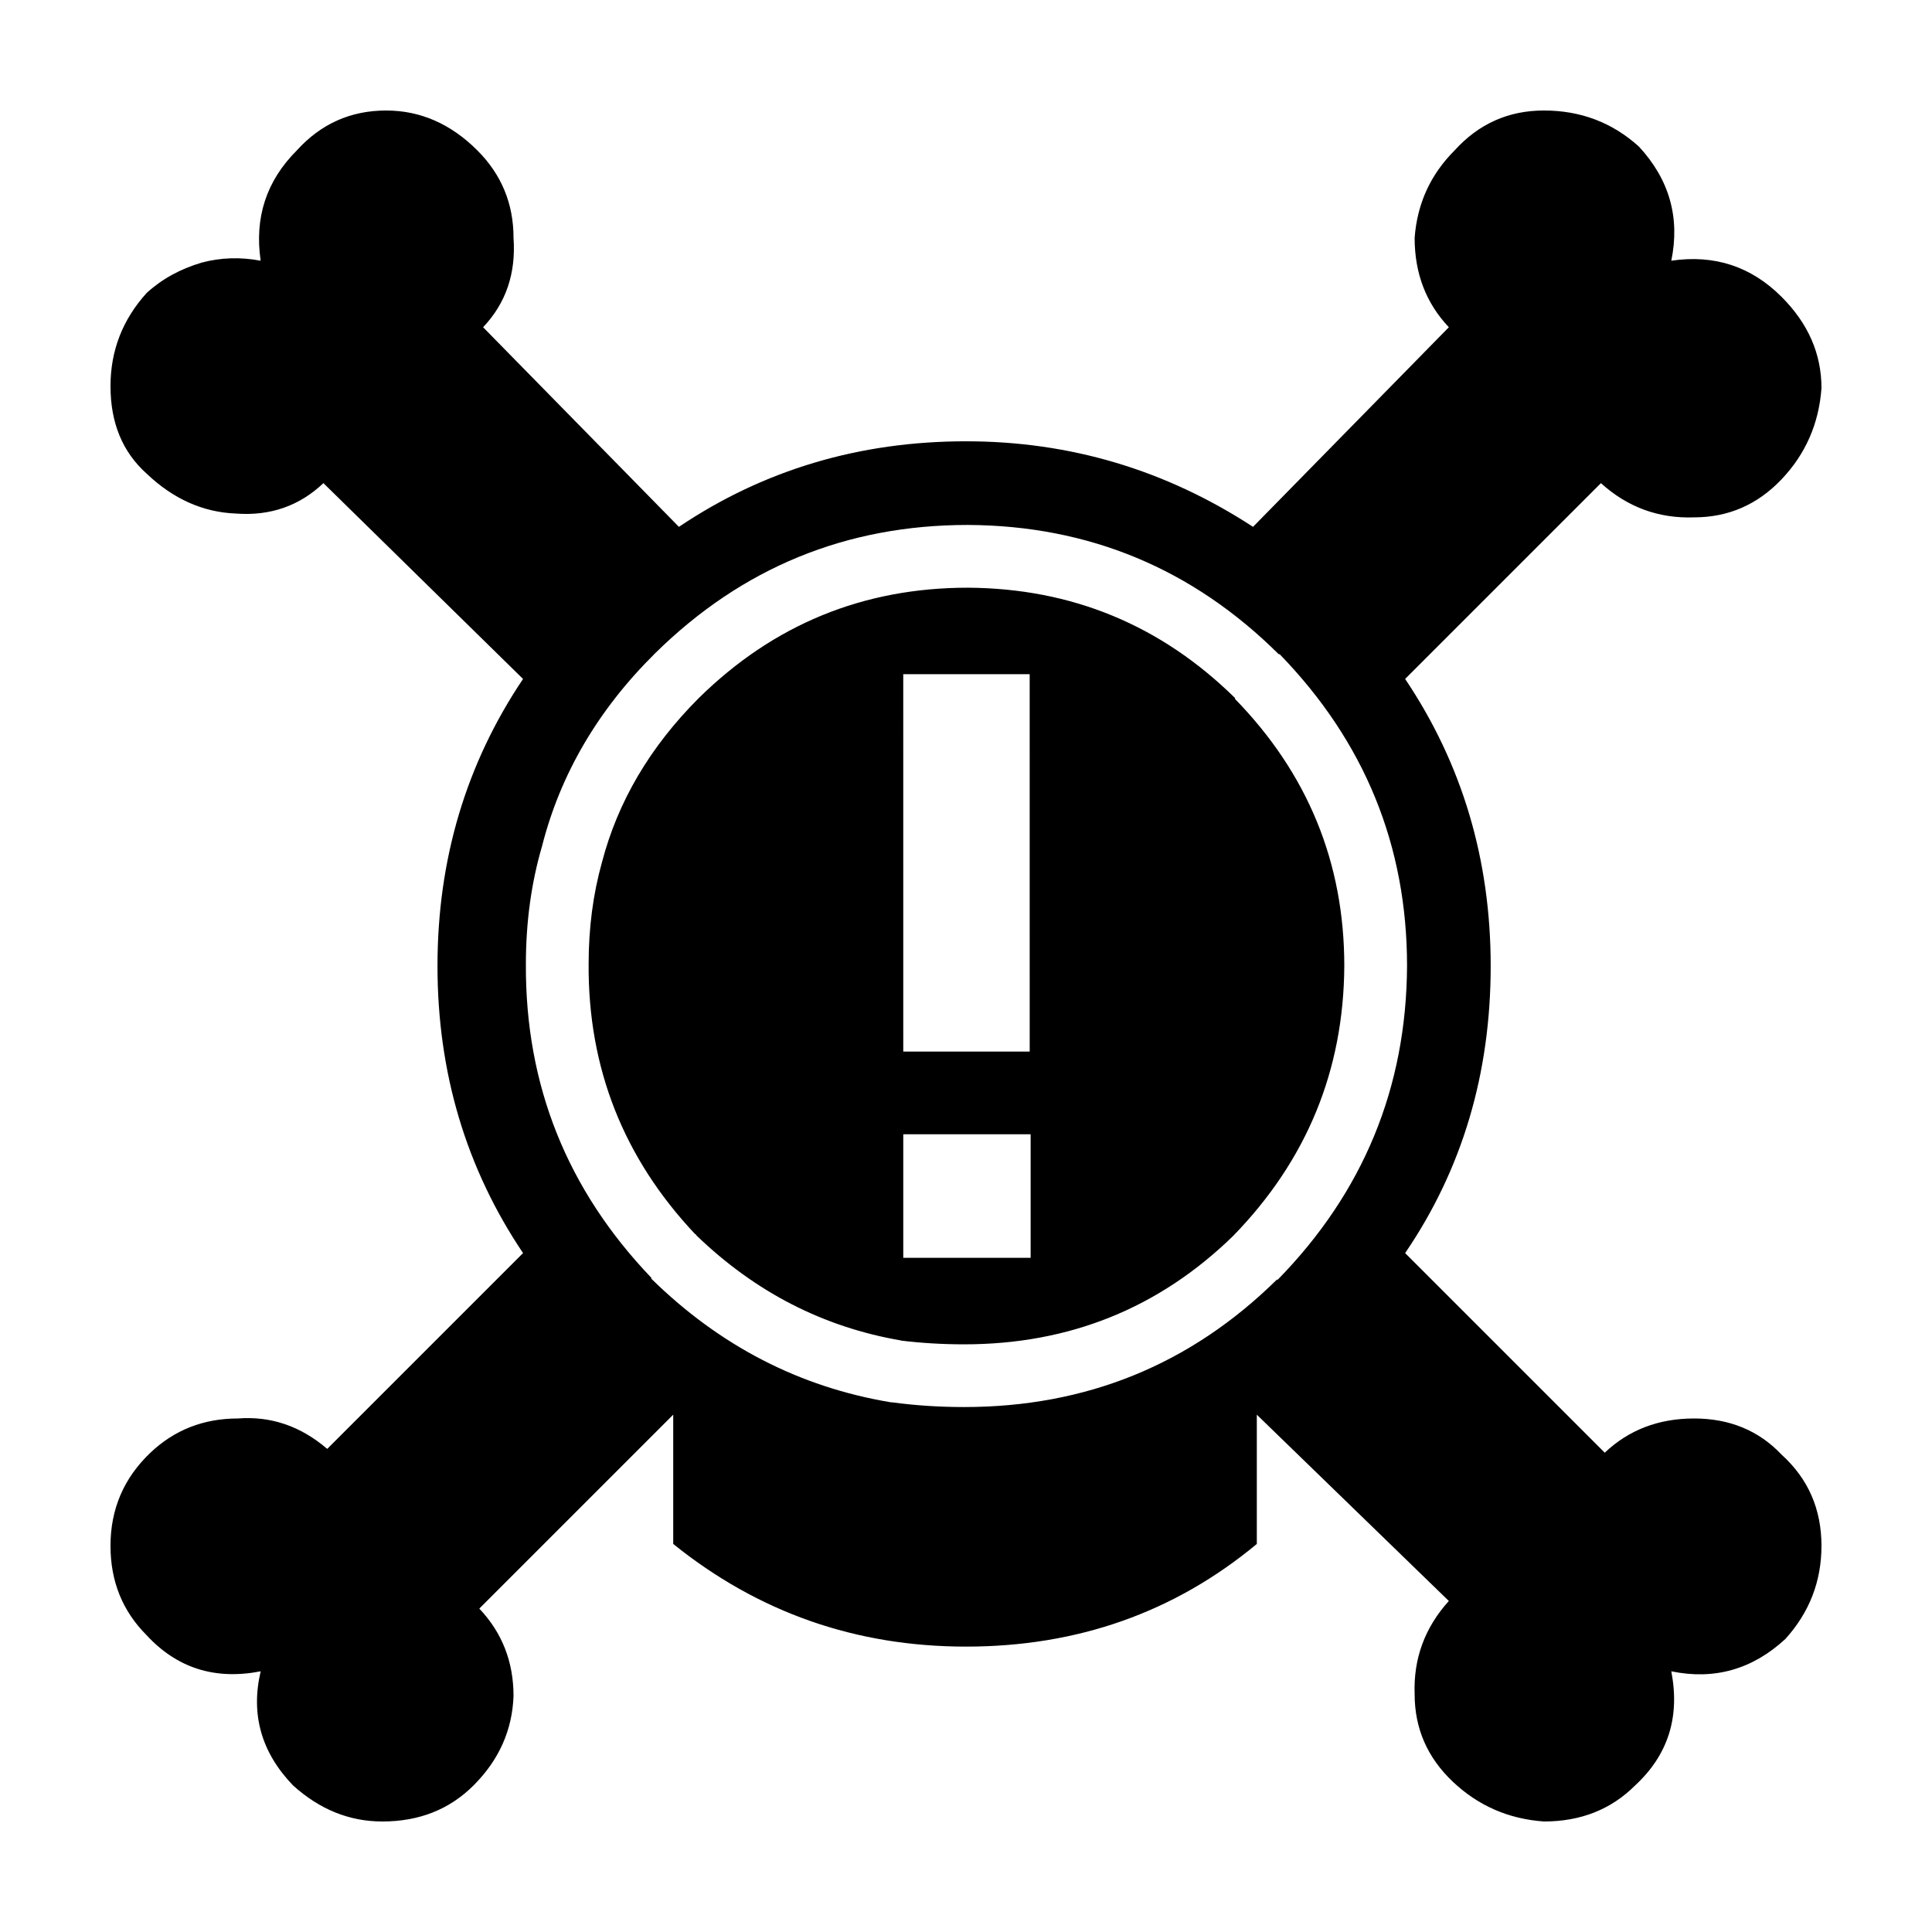
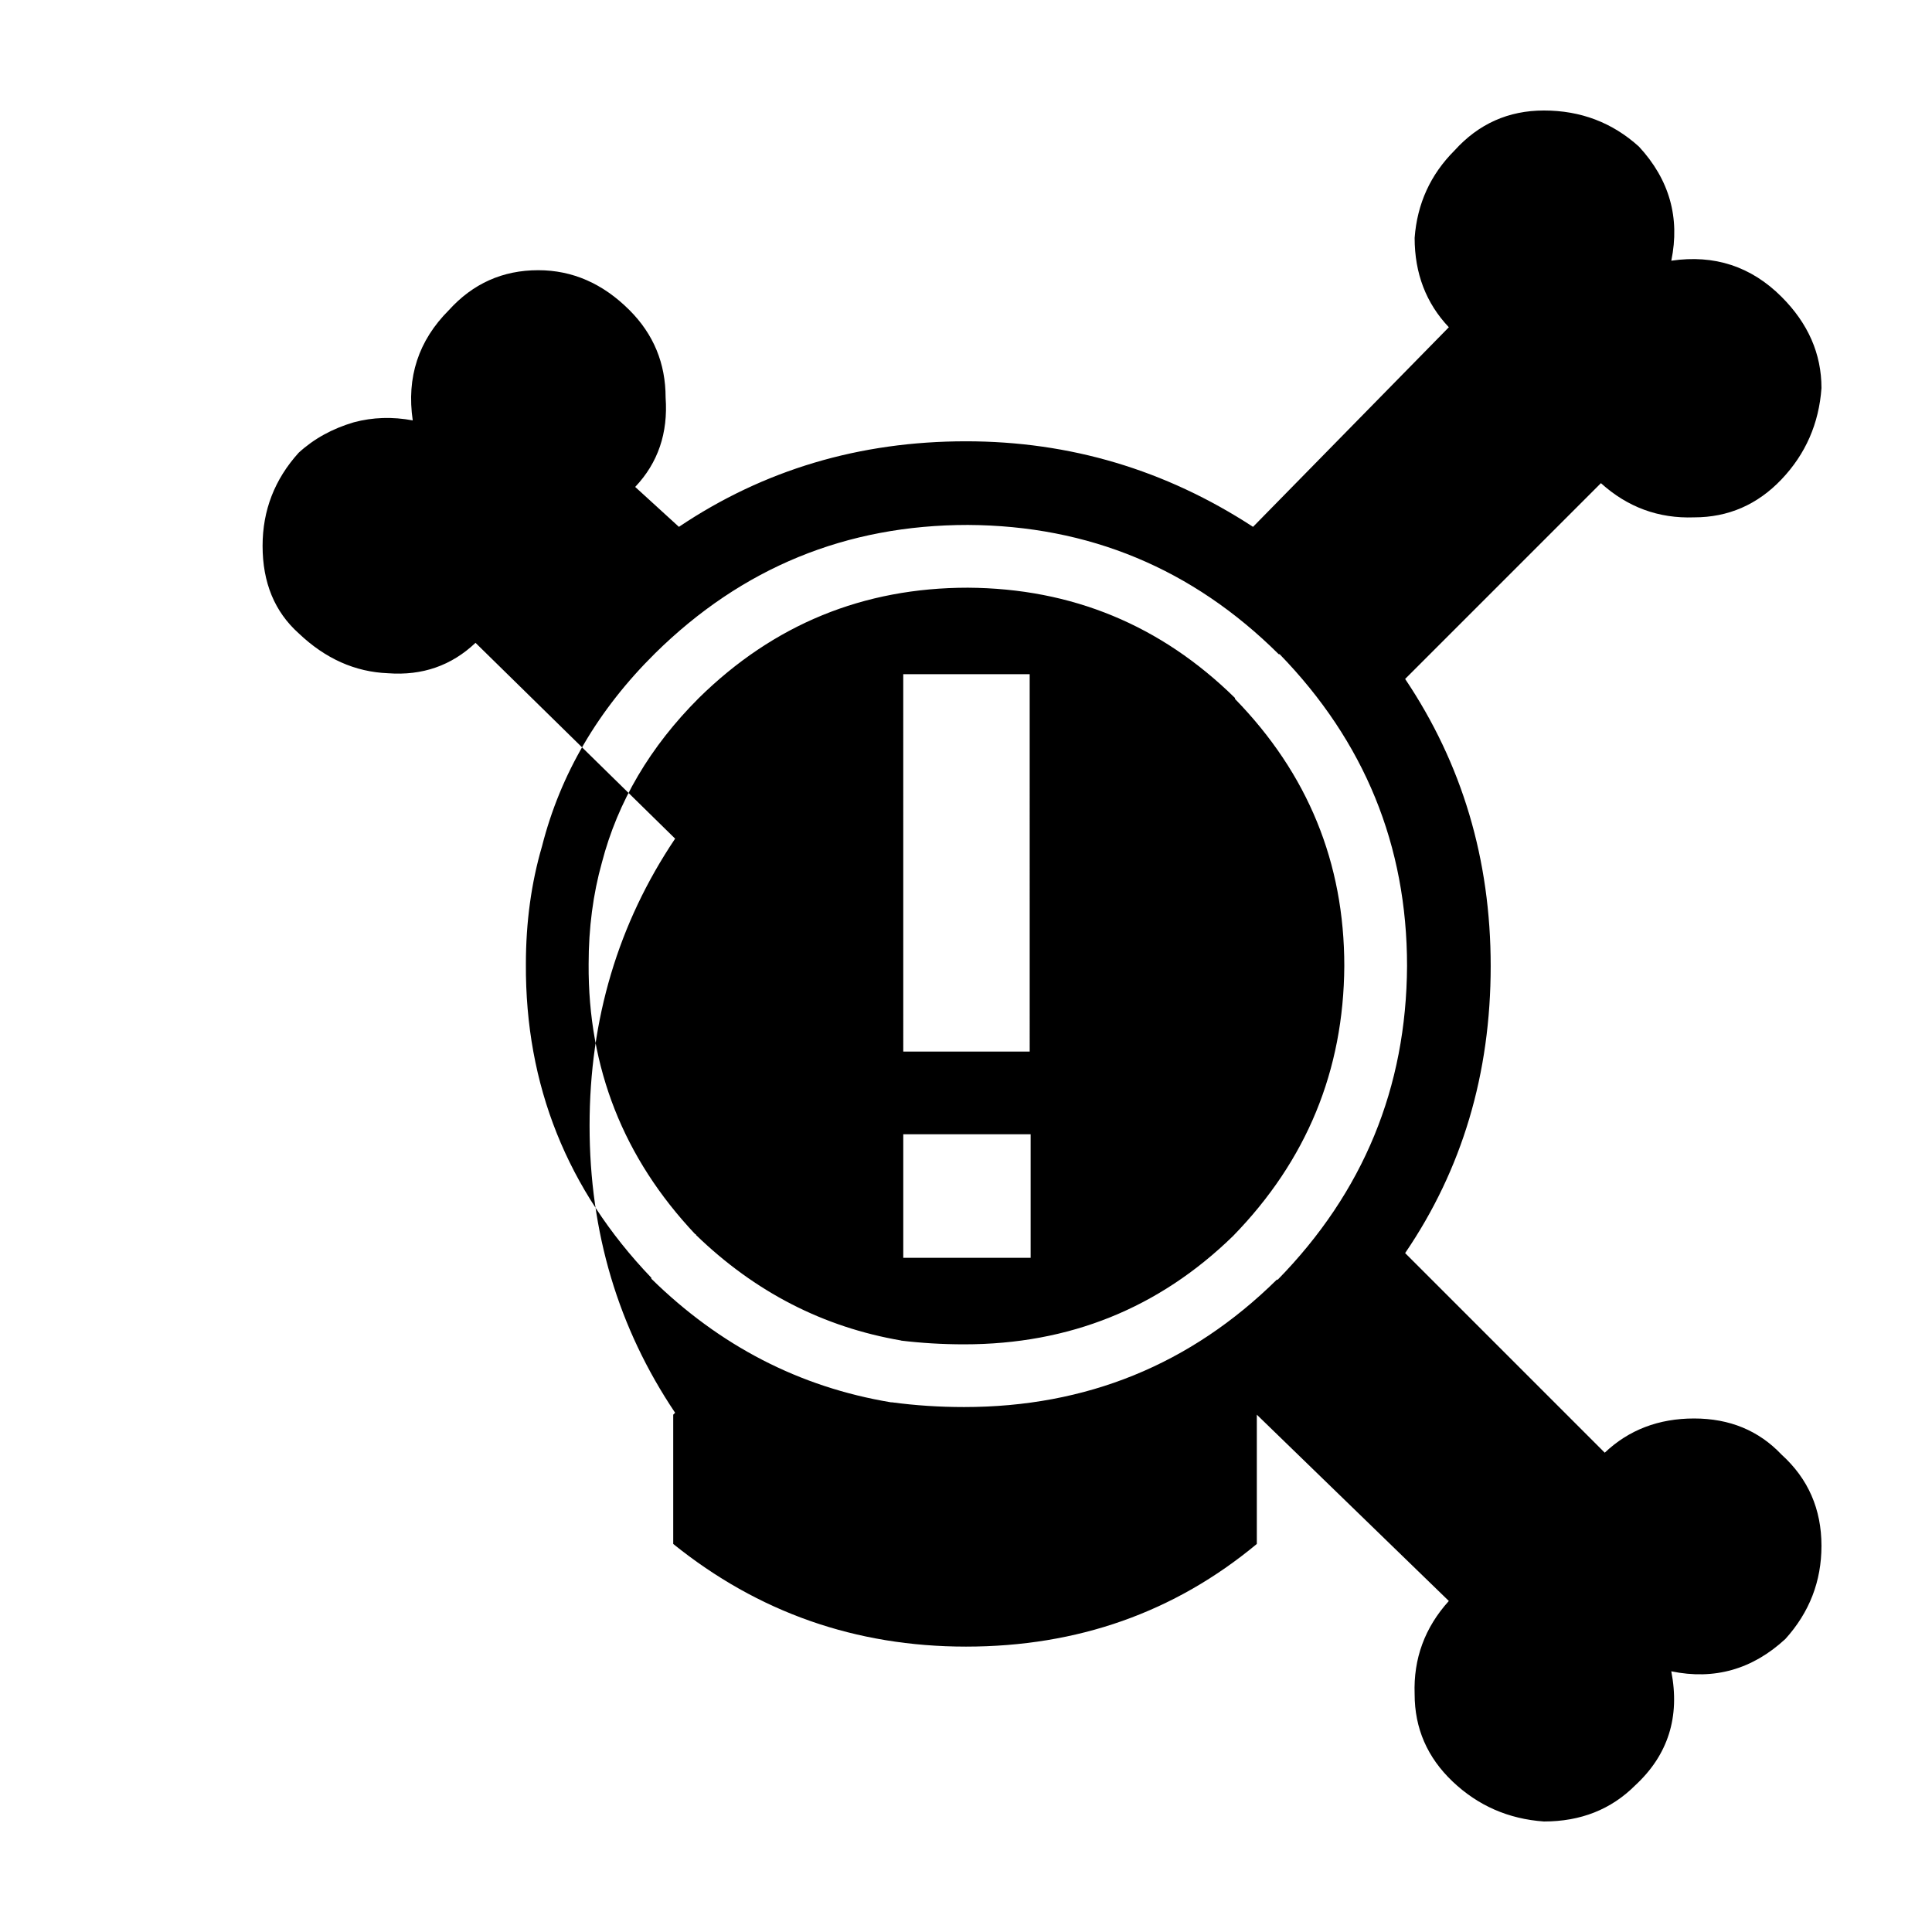
<svg xmlns="http://www.w3.org/2000/svg" fill="#000000" width="800px" height="800px" version="1.1" viewBox="144 144 512 512">
-   <path d="m323.92 283.62c22.504-15.113 47.863-22.672 76.074-22.672 27.543 0 52.898 7.559 76.074 22.672l51.891-52.898c-6.043-6.383-9.066-14.273-9.066-23.68 0.672-9.066 4.199-16.793 10.582-23.172 6.383-7.059 14.273-10.586 23.68-10.586 9.742 0 18.137 3.191 25.191 9.574 8.062 8.734 10.914 18.809 8.566 30.23 11.418-1.676 21.16 1.512 29.219 9.574 7.051 7.047 10.578 15.113 10.578 24.18-0.672 9.402-4.199 17.465-10.582 24.184-6.383 6.715-14.105 10.078-23.176 10.078-9.402 0.336-17.633-2.688-24.688-9.066l-51.887 51.887c15.113 22.504 22.672 47.863 22.672 76.074 0 28.551-7.559 53.91-22.672 76.078l52.898 52.898c6.383-6.047 14.277-9.066 23.676-9.066 9.406 0 17.133 3.188 23.176 9.57 7.055 6.379 10.582 14.441 10.582 24.18 0 9.406-3.191 17.633-9.57 24.688-8.734 8.059-18.809 10.918-30.23 8.566 2.348 12.09-0.84 22.164-9.57 30.23-6.379 6.379-14.441 9.566-24.184 9.566-9.406-0.668-17.465-4.195-24.184-10.578-6.719-6.383-10.078-14.105-10.078-23.172-0.336-9.406 2.688-17.633 9.066-24.688l-50.887-49.371v34.258c-21.824 18.133-47.52 27.207-77.074 27.207-29.219 0-55.086-9.074-77.586-27.207v-34.258l-51.391 51.387c6.047 6.383 9.07 14.105 9.07 23.172-0.336 9.066-3.863 16.965-10.582 23.68-6.379 6.383-14.441 9.57-24.184 9.57-8.734 0-16.625-3.188-23.676-9.566-8.395-8.734-11.254-18.809-8.566-30.23-12.094 2.352-22.168-0.84-30.23-9.574-6.379-6.379-9.57-14.273-9.57-23.68 0-9.738 3.527-17.969 10.582-24.684 6.383-6.047 14.105-9.066 23.176-9.066 8.73-0.676 16.621 2.012 23.676 8.059l51.895-51.891c-15.113-22.504-22.672-47.863-22.672-76.078 0-28.211 7.559-53.57 22.672-76.074l-52.898-51.891c-6.383 6.047-14.109 8.734-23.176 8.059-8.734-0.336-16.629-3.863-23.68-10.578-6.383-5.715-9.574-13.438-9.574-23.18 0-9.402 3.191-17.633 9.57-24.684 4.031-3.695 8.902-6.379 14.609-8.062 5.039-1.344 10.246-1.512 15.617-0.5-1.68-11.418 1.512-21.16 9.57-29.219 6.387-7.059 14.281-10.586 23.684-10.586 9.066 0 17.129 3.527 24.184 10.582 6.383 6.383 9.574 14.105 9.574 23.172 0.672 9.406-2.016 17.297-8.062 23.68zm-40.555 115.88c-0.168 32.078 10.914 59.789 33.25 83.129v0.25c18.137 17.801 39.297 28.719 63.477 32.746h0.254c6.215 0.84 12.594 1.258 19.145 1.258 32.414 0 60.035-11.254 82.879-33.758h0.25c22.672-23.172 34.09-50.883 34.262-83.129 0-31.906-11.254-59.449-33.758-82.621h-0.25c-22.84-22.672-50.297-34.09-82.375-34.258-32.242 0-59.871 11.336-82.879 34.008-15.113 14.945-25.105 31.988-29.977 51.133-2.852 9.746-4.277 20.156-4.277 31.242zm187.92-70.281c19.312 19.816 28.969 43.414 28.969 70.785-0.168 27.711-9.992 51.559-29.473 71.543-19.648 19.141-43.406 28.715-71.285 28.715-5.711 0-11.336-0.336-16.879-1.008h0.254c-20.66-3.527-38.797-12.848-54.414-27.961 0-0.168-0.082-0.25-0.25-0.25-18.977-20.152-28.383-44-28.215-71.543 0-9.574 1.176-18.559 3.527-26.953 4.199-16.121 12.762-30.652 25.695-43.582 19.816-19.484 43.578-29.219 71.289-29.219 27.539 0.168 51.137 9.91 70.781 29.223zm-54.41-6.551h-33.504l0.004 100.01h33.504zm-33.5 154.67h33.754v-32.746h-33.754z" fill-rule="evenodd" />
+   <path d="m323.92 283.62c22.504-15.113 47.863-22.672 76.074-22.672 27.543 0 52.898 7.559 76.074 22.672l51.891-52.898c-6.043-6.383-9.066-14.273-9.066-23.68 0.672-9.066 4.199-16.793 10.582-23.172 6.383-7.059 14.273-10.586 23.68-10.586 9.742 0 18.137 3.191 25.191 9.574 8.062 8.734 10.914 18.809 8.566 30.23 11.418-1.676 21.16 1.512 29.219 9.574 7.051 7.047 10.578 15.113 10.578 24.18-0.672 9.402-4.199 17.465-10.582 24.184-6.383 6.715-14.105 10.078-23.176 10.078-9.402 0.336-17.633-2.688-24.688-9.066l-51.887 51.887c15.113 22.504 22.672 47.863 22.672 76.074 0 28.551-7.559 53.91-22.672 76.078l52.898 52.898c6.383-6.047 14.277-9.066 23.676-9.066 9.406 0 17.133 3.188 23.176 9.57 7.055 6.379 10.582 14.441 10.582 24.18 0 9.406-3.191 17.633-9.57 24.688-8.734 8.059-18.809 10.918-30.23 8.566 2.348 12.09-0.84 22.164-9.57 30.23-6.379 6.379-14.441 9.566-24.184 9.566-9.406-0.668-17.465-4.195-24.184-10.578-6.719-6.383-10.078-14.105-10.078-23.172-0.336-9.406 2.688-17.633 9.066-24.688l-50.887-49.371v34.258c-21.824 18.133-47.52 27.207-77.074 27.207-29.219 0-55.086-9.074-77.586-27.207v-34.258l-51.391 51.387l51.895-51.891c-15.113-22.504-22.672-47.863-22.672-76.078 0-28.211 7.559-53.57 22.672-76.074l-52.898-51.891c-6.383 6.047-14.109 8.734-23.176 8.059-8.734-0.336-16.629-3.863-23.68-10.578-6.383-5.715-9.574-13.438-9.574-23.18 0-9.402 3.191-17.633 9.57-24.684 4.031-3.695 8.902-6.379 14.609-8.062 5.039-1.344 10.246-1.512 15.617-0.5-1.68-11.418 1.512-21.16 9.57-29.219 6.387-7.059 14.281-10.586 23.684-10.586 9.066 0 17.129 3.527 24.184 10.582 6.383 6.383 9.574 14.105 9.574 23.172 0.672 9.406-2.016 17.297-8.062 23.68zm-40.555 115.88c-0.168 32.078 10.914 59.789 33.25 83.129v0.25c18.137 17.801 39.297 28.719 63.477 32.746h0.254c6.215 0.84 12.594 1.258 19.145 1.258 32.414 0 60.035-11.254 82.879-33.758h0.25c22.672-23.172 34.09-50.883 34.262-83.129 0-31.906-11.254-59.449-33.758-82.621h-0.25c-22.84-22.672-50.297-34.09-82.375-34.258-32.242 0-59.871 11.336-82.879 34.008-15.113 14.945-25.105 31.988-29.977 51.133-2.852 9.746-4.277 20.156-4.277 31.242zm187.92-70.281c19.312 19.816 28.969 43.414 28.969 70.785-0.168 27.711-9.992 51.559-29.473 71.543-19.648 19.141-43.406 28.715-71.285 28.715-5.711 0-11.336-0.336-16.879-1.008h0.254c-20.66-3.527-38.797-12.848-54.414-27.961 0-0.168-0.082-0.25-0.25-0.25-18.977-20.152-28.383-44-28.215-71.543 0-9.574 1.176-18.559 3.527-26.953 4.199-16.121 12.762-30.652 25.695-43.582 19.816-19.484 43.578-29.219 71.289-29.219 27.539 0.168 51.137 9.91 70.781 29.223zm-54.41-6.551h-33.504l0.004 100.01h33.504zm-33.5 154.67h33.754v-32.746h-33.754z" fill-rule="evenodd" />
</svg>